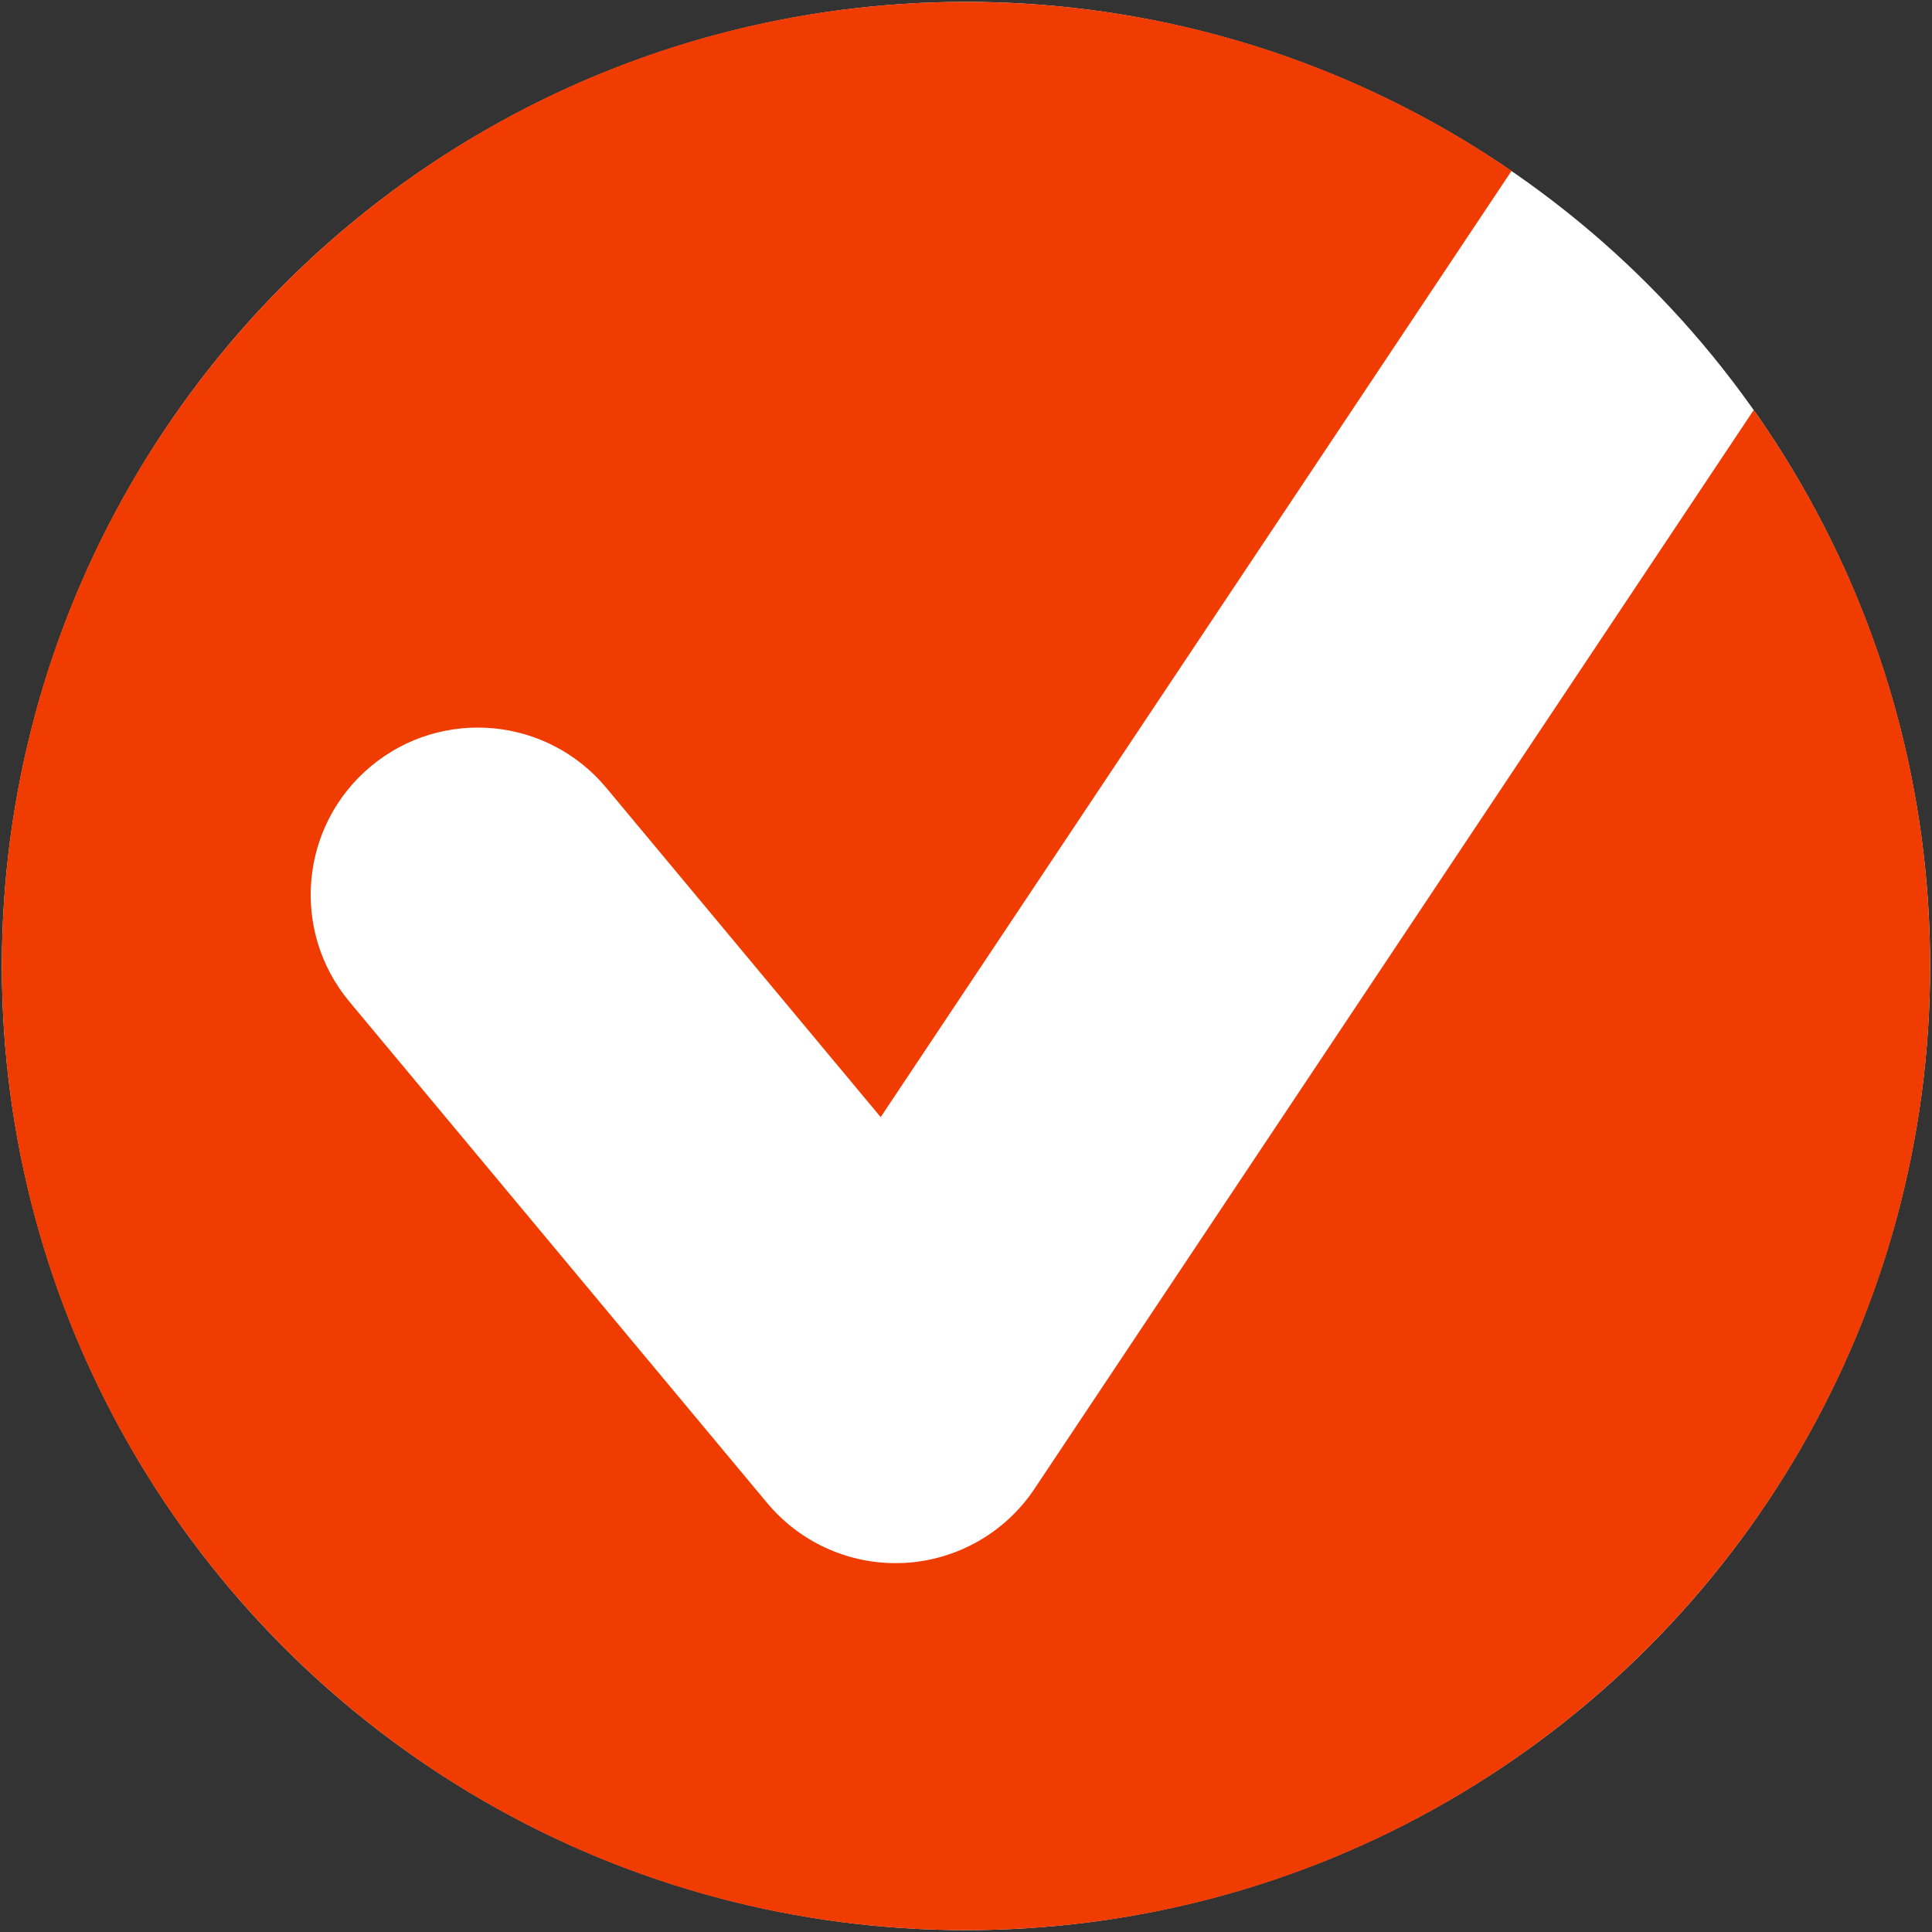
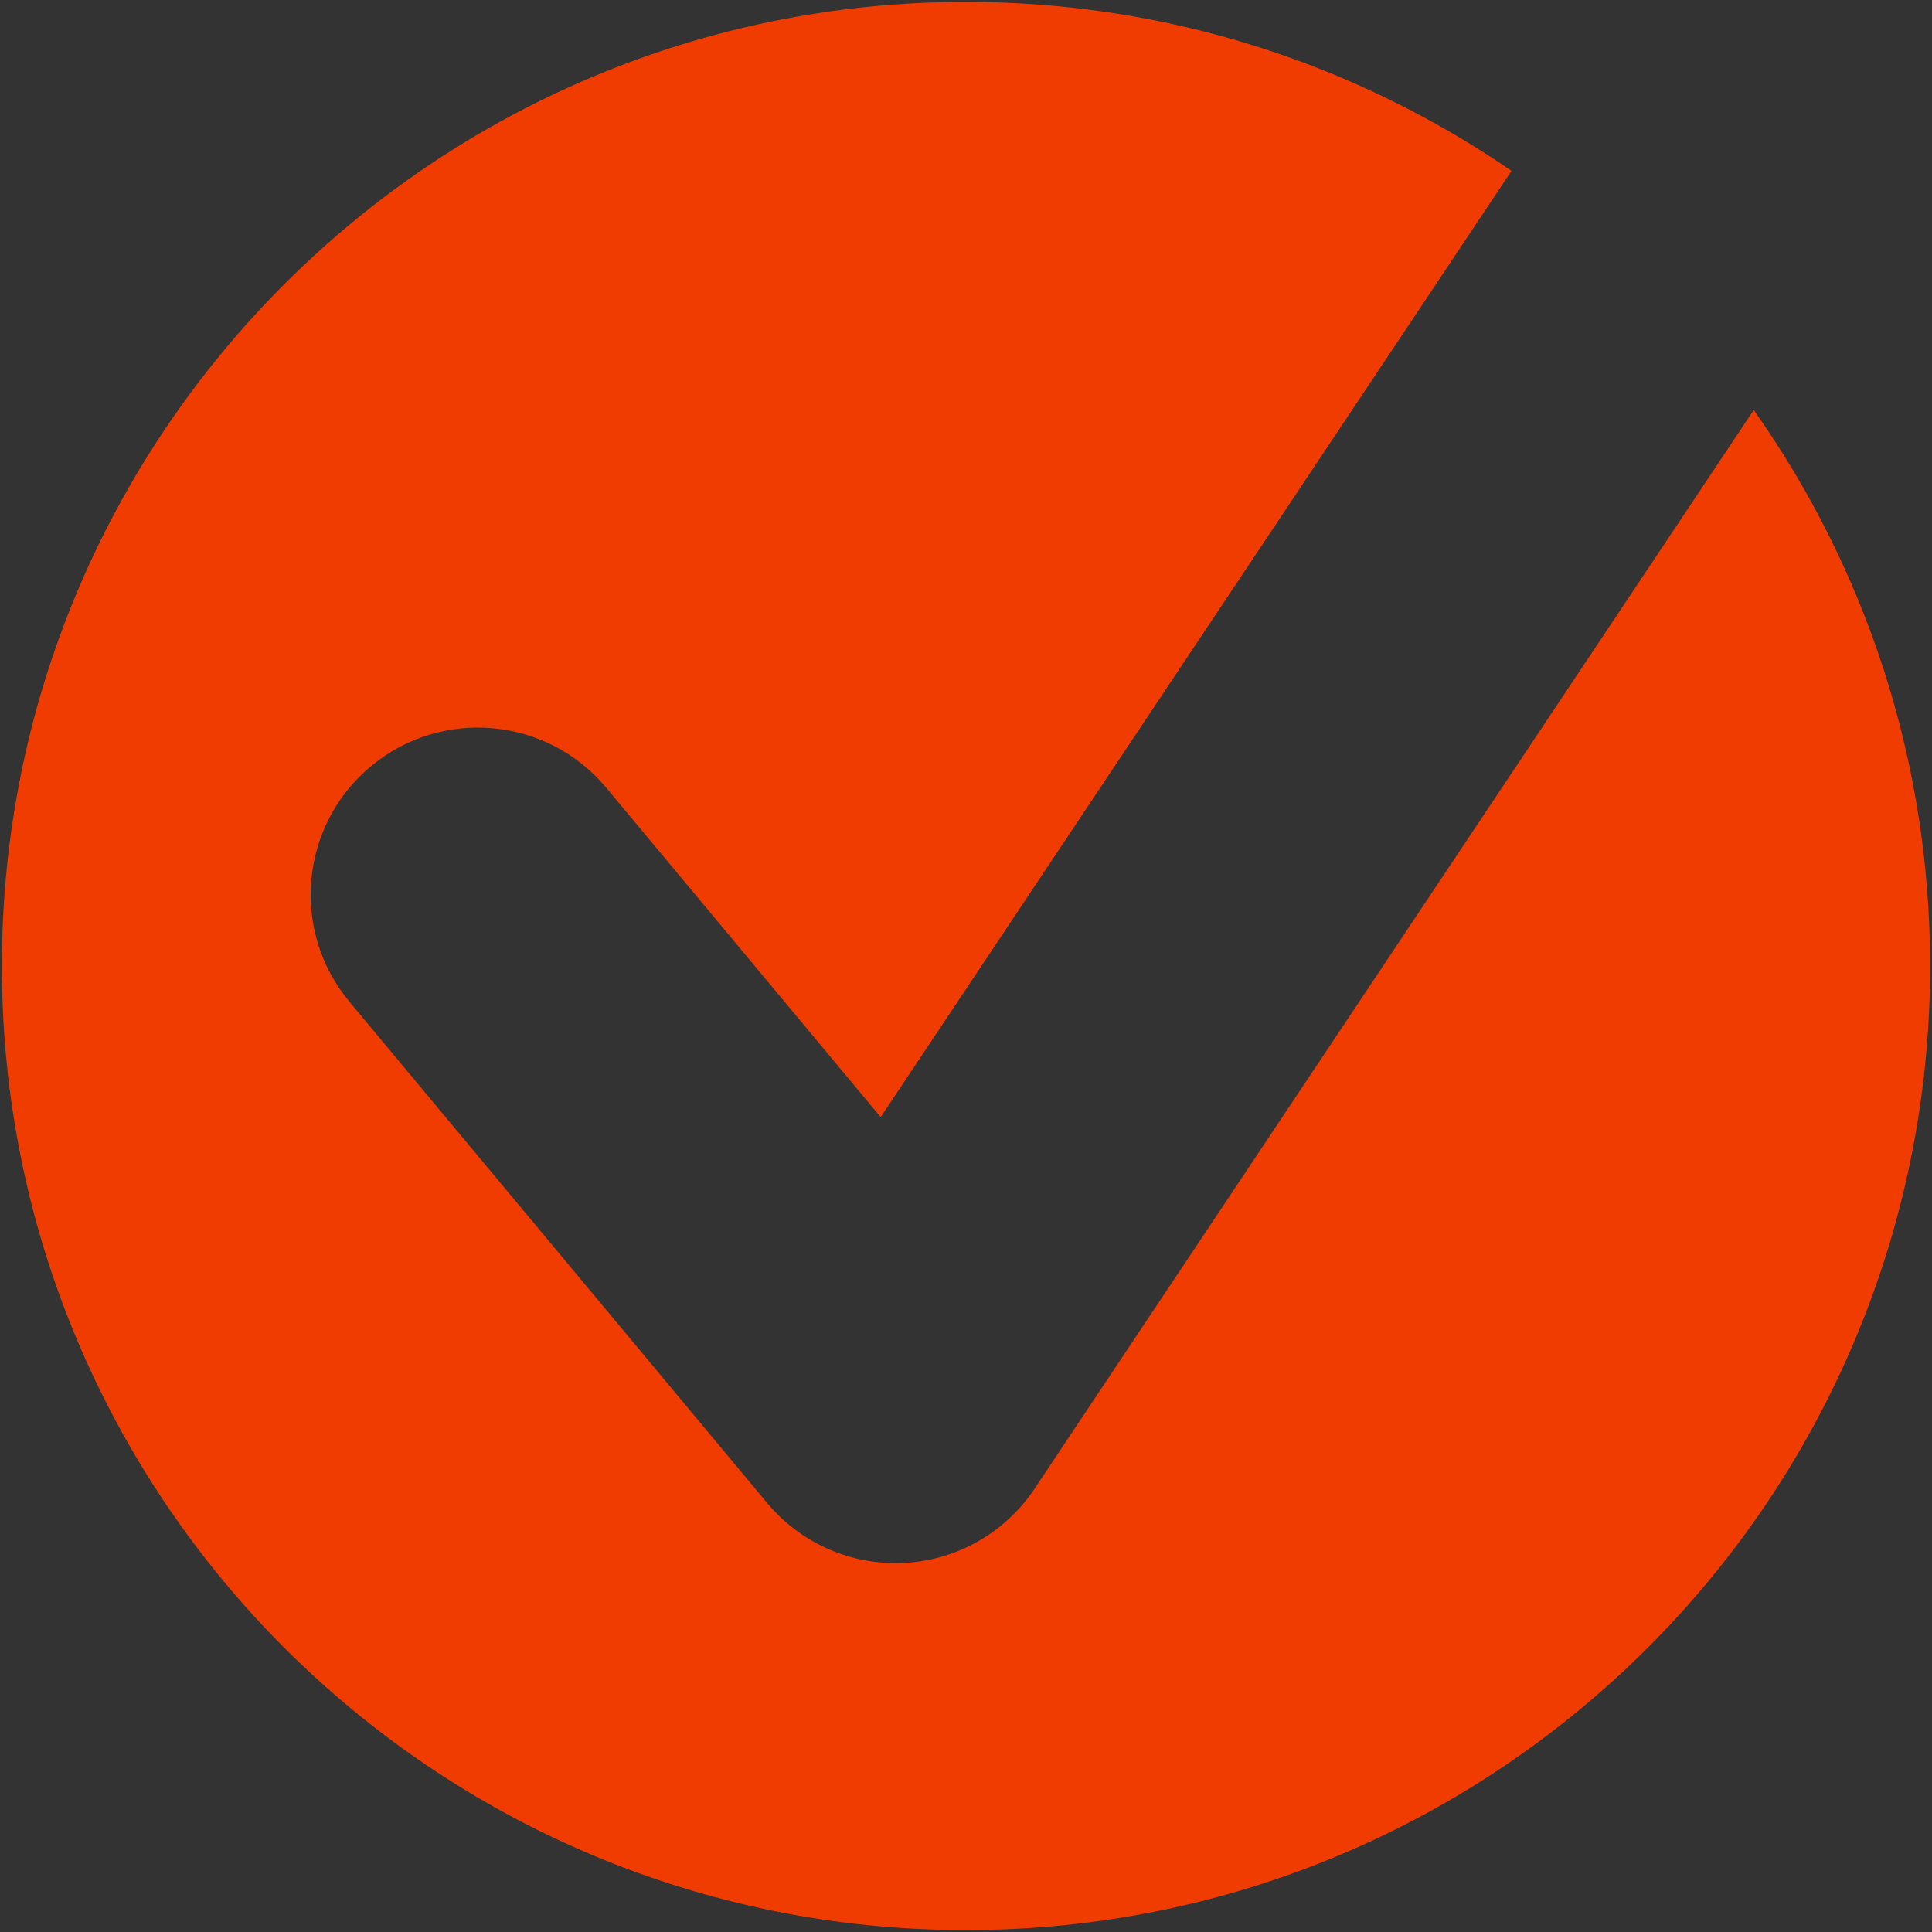
<svg xmlns="http://www.w3.org/2000/svg" id="Ebene_1" data-name="Ebene 1" viewBox="0 0 185 185">
  <rect x="0" y="0" width="185" height="185" fill="#333333" stroke="none" />
  <defs>
    <style>
      .cls-1 {
        fill: #F03C00;
      }

      .cls-2 {
        fill: #fff;
      }
    </style>
  </defs>
-   <circle class="cls-2" cx="92.5" cy="92.5" r="92.32" />
-   <path class="cls-1" d="M167.93,39.26l-68.87,103.3c-2.8,4.2-7.42,6.83-12.46,7.1-.29.01-.57.02-.85.02-4.73,0-9.24-2.1-12.29-5.76l-40-48c-5.66-6.79-4.74-16.88,2.05-22.54,6.79-5.66,16.88-4.74,22.54,2.05l26.28,31.54,60.41-90.61C129.88,6.16,111.89.18,92.5.18,41.51.18.18,41.51.18,92.5s41.33,92.32,92.32,92.32,92.32-41.33,92.32-92.32c0-19.83-6.25-38.19-16.89-53.24Z" />
+   <path class="cls-1" d="M167.93,39.26l-68.87,103.3c-2.8,4.2-7.42,6.83-12.46,7.1-.29.01-.57.02-.85.02-4.73,0-9.24-2.1-12.29-5.76l-40-48c-5.66-6.79-4.74-16.88,2.05-22.54,6.79-5.66,16.88-4.74,22.54,2.05l26.28,31.54,60.41-90.61C129.88,6.16,111.89.18,92.5.18,41.51.18.18,41.51.18,92.5s41.33,92.32,92.32,92.32,92.32-41.33,92.32-92.32c0-19.83-6.25-38.19-16.89-53.24" />
</svg>